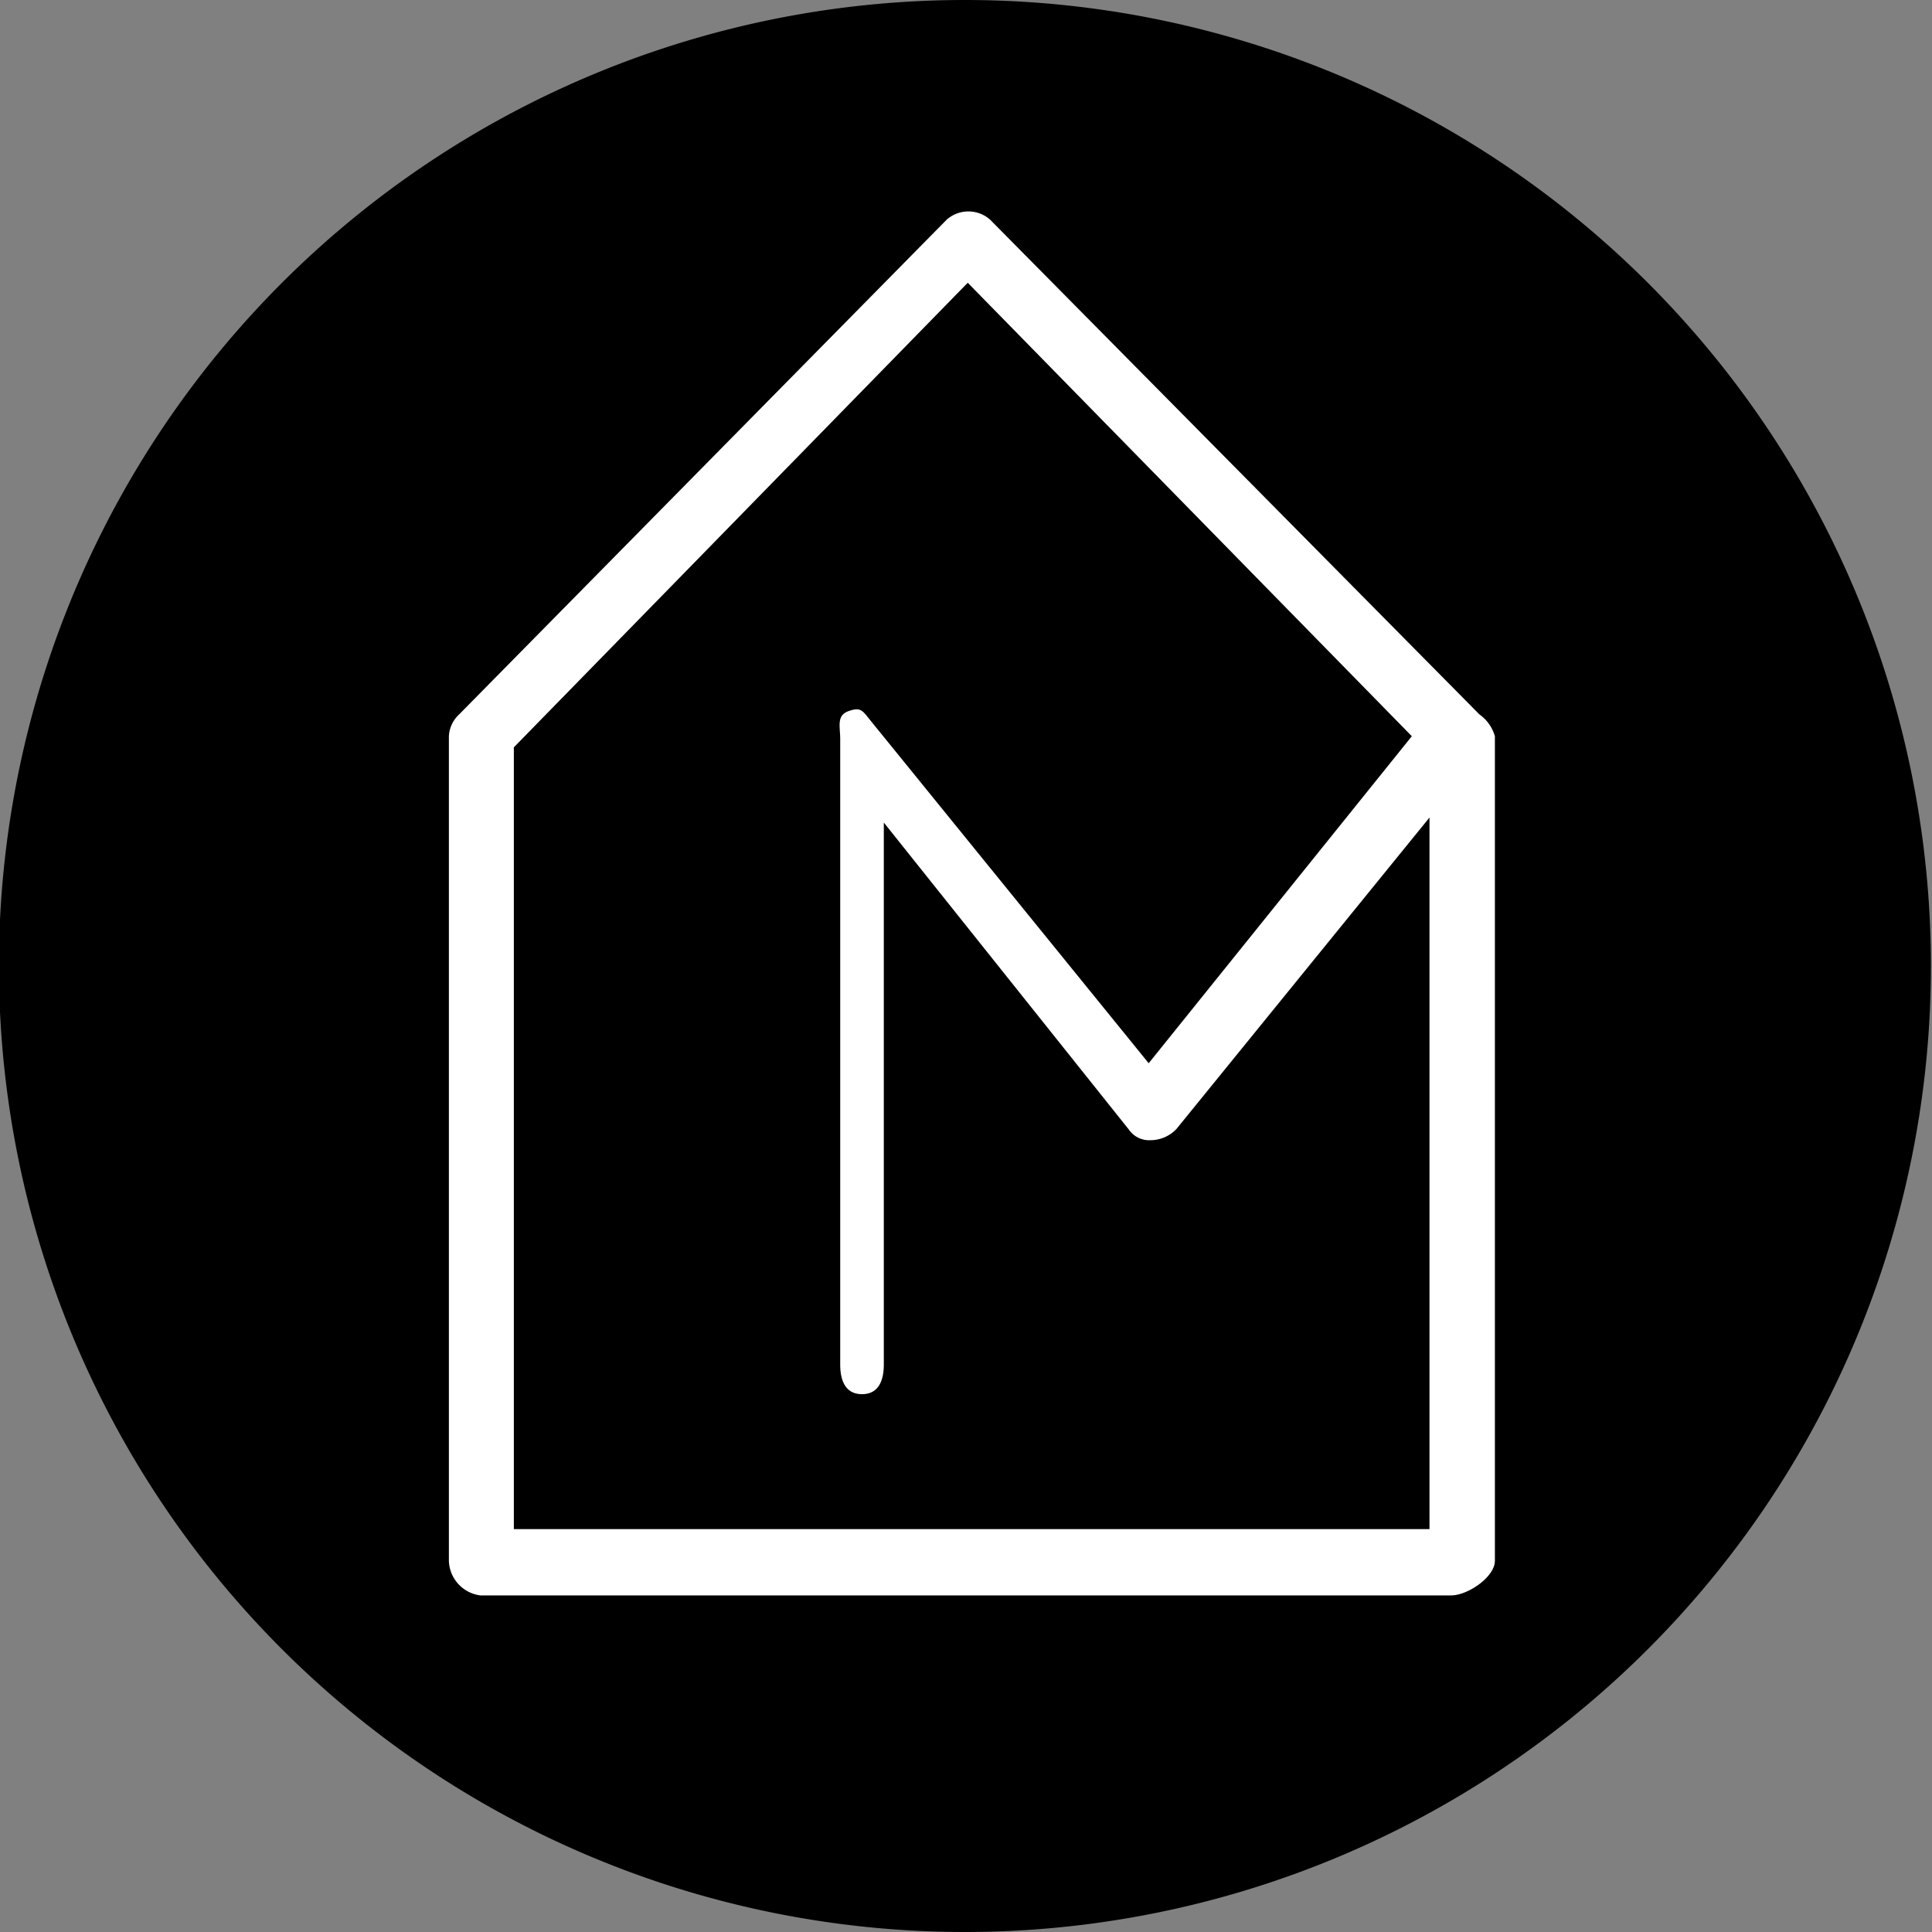
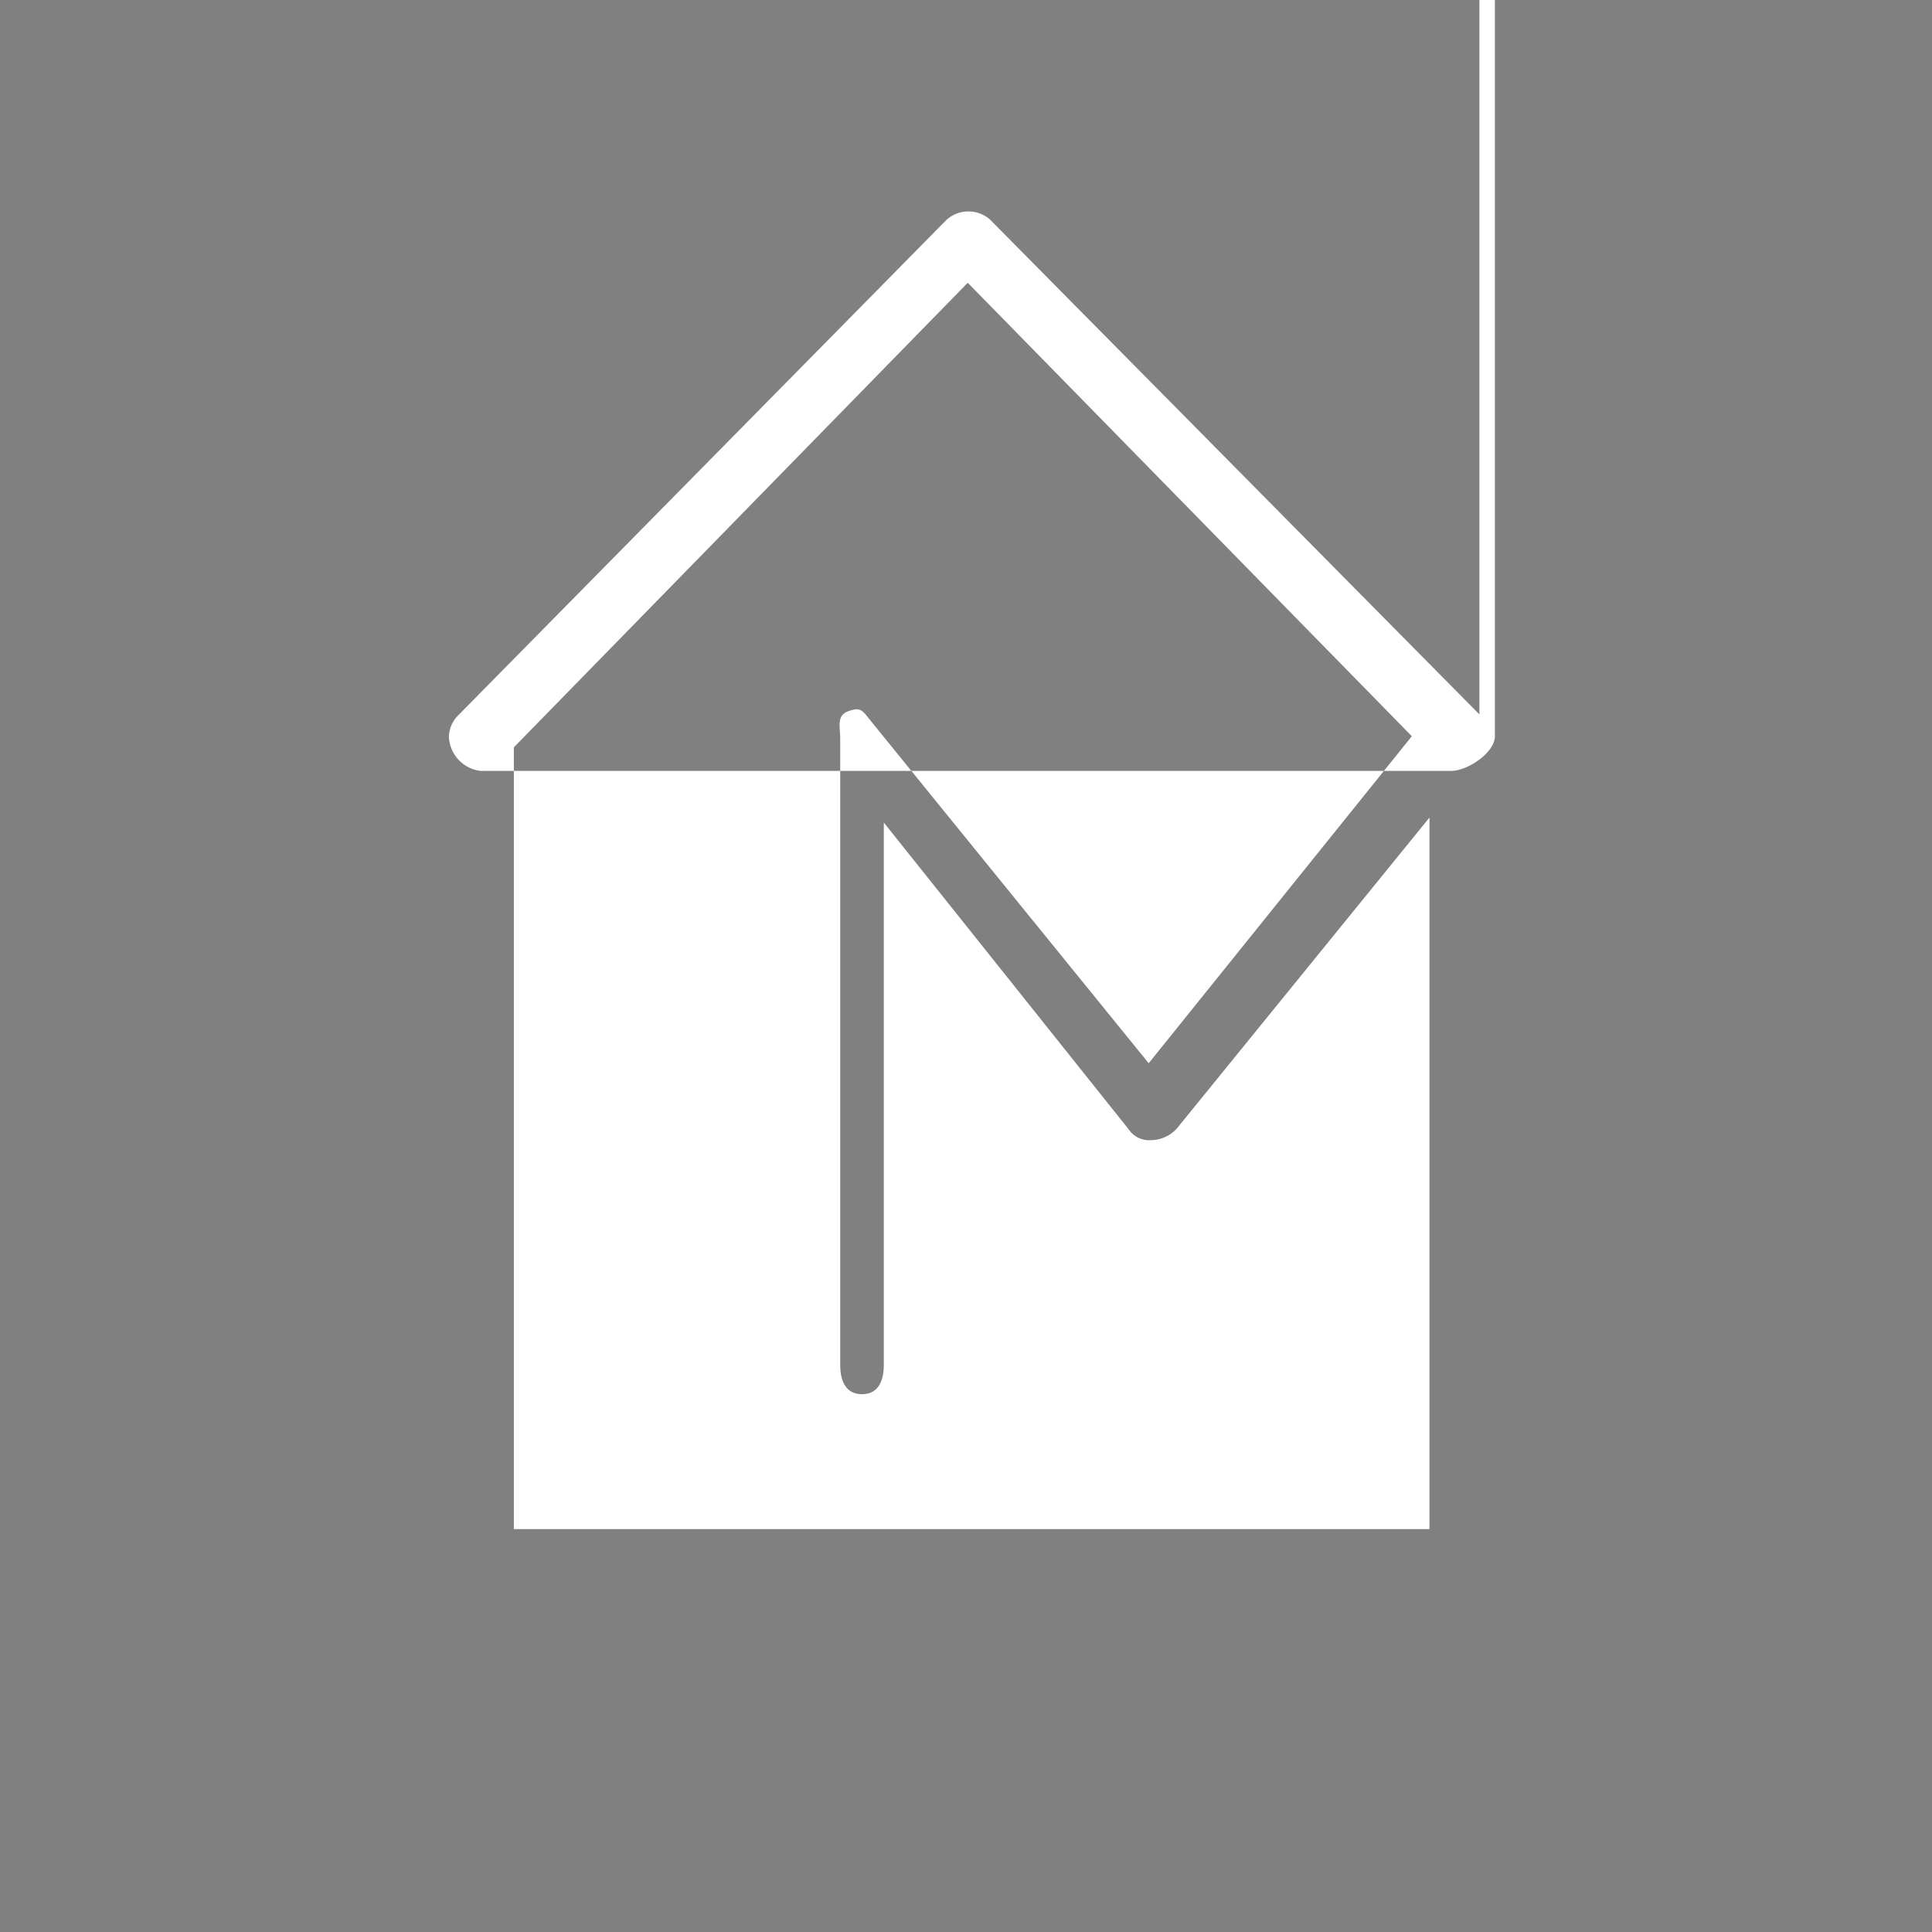
<svg xmlns="http://www.w3.org/2000/svg" id="Capa_1" data-name="Capa 1" viewBox="0 0 88.62 88.62">
  <rect x="0" y="0" width="88.62" height="88.62" fill="#808080" stroke="none" />
  <defs>
    <style>.cls-1{fill:#fff;}</style>
  </defs>
  <title>logonegroCM</title>
-   <path d="M292.74,4554.86A44.31,44.31,0,1,0,337,4599.17a44.31,44.31,0,0,0-44.31-44.31" transform="translate(-248.43 -4554.86)" />
-   <path class="cls-1" d="M316.29,4587.63l-22.44-22.69a1.5,1.5,0,0,0-2,0l-22.36,22.69a1.46,1.46,0,0,0-.47,1v37.82a1.65,1.65,0,0,0,1.44,1.59H315c0.75,0,2-.84,2-1.59v-37.82a1.85,1.85,0,0,0-.71-1M272,4625v-35.86l20.82-21.31,20.37,20.8-12.07,15-12.77-15.73c-0.36-.45-0.44-0.62-1-0.42s-0.38.7-.38,1.28v28.69c0,0.75.25,1.36,1,1.36s1-.61,1-1.36v-24.86l11.23,14.07a1.13,1.13,0,0,0,1,.5,1.65,1.65,0,0,0,1.19-.51L314,4592.36V4625H272Z" transform="translate(-248.43 -4554.86)" />
+   <path class="cls-1" d="M316.29,4587.63l-22.44-22.69a1.5,1.5,0,0,0-2,0l-22.36,22.69a1.46,1.46,0,0,0-.47,1a1.65,1.65,0,0,0,1.44,1.59H315c0.75,0,2-.84,2-1.59v-37.82a1.85,1.85,0,0,0-.71-1M272,4625v-35.86l20.82-21.31,20.37,20.8-12.07,15-12.77-15.73c-0.36-.45-0.44-0.62-1-0.42s-0.38.7-.38,1.28v28.69c0,0.75.25,1.36,1,1.36s1-.61,1-1.36v-24.86l11.23,14.07a1.13,1.13,0,0,0,1,.5,1.65,1.65,0,0,0,1.19-.51L314,4592.36V4625H272Z" transform="translate(-248.43 -4554.86)" />
</svg>